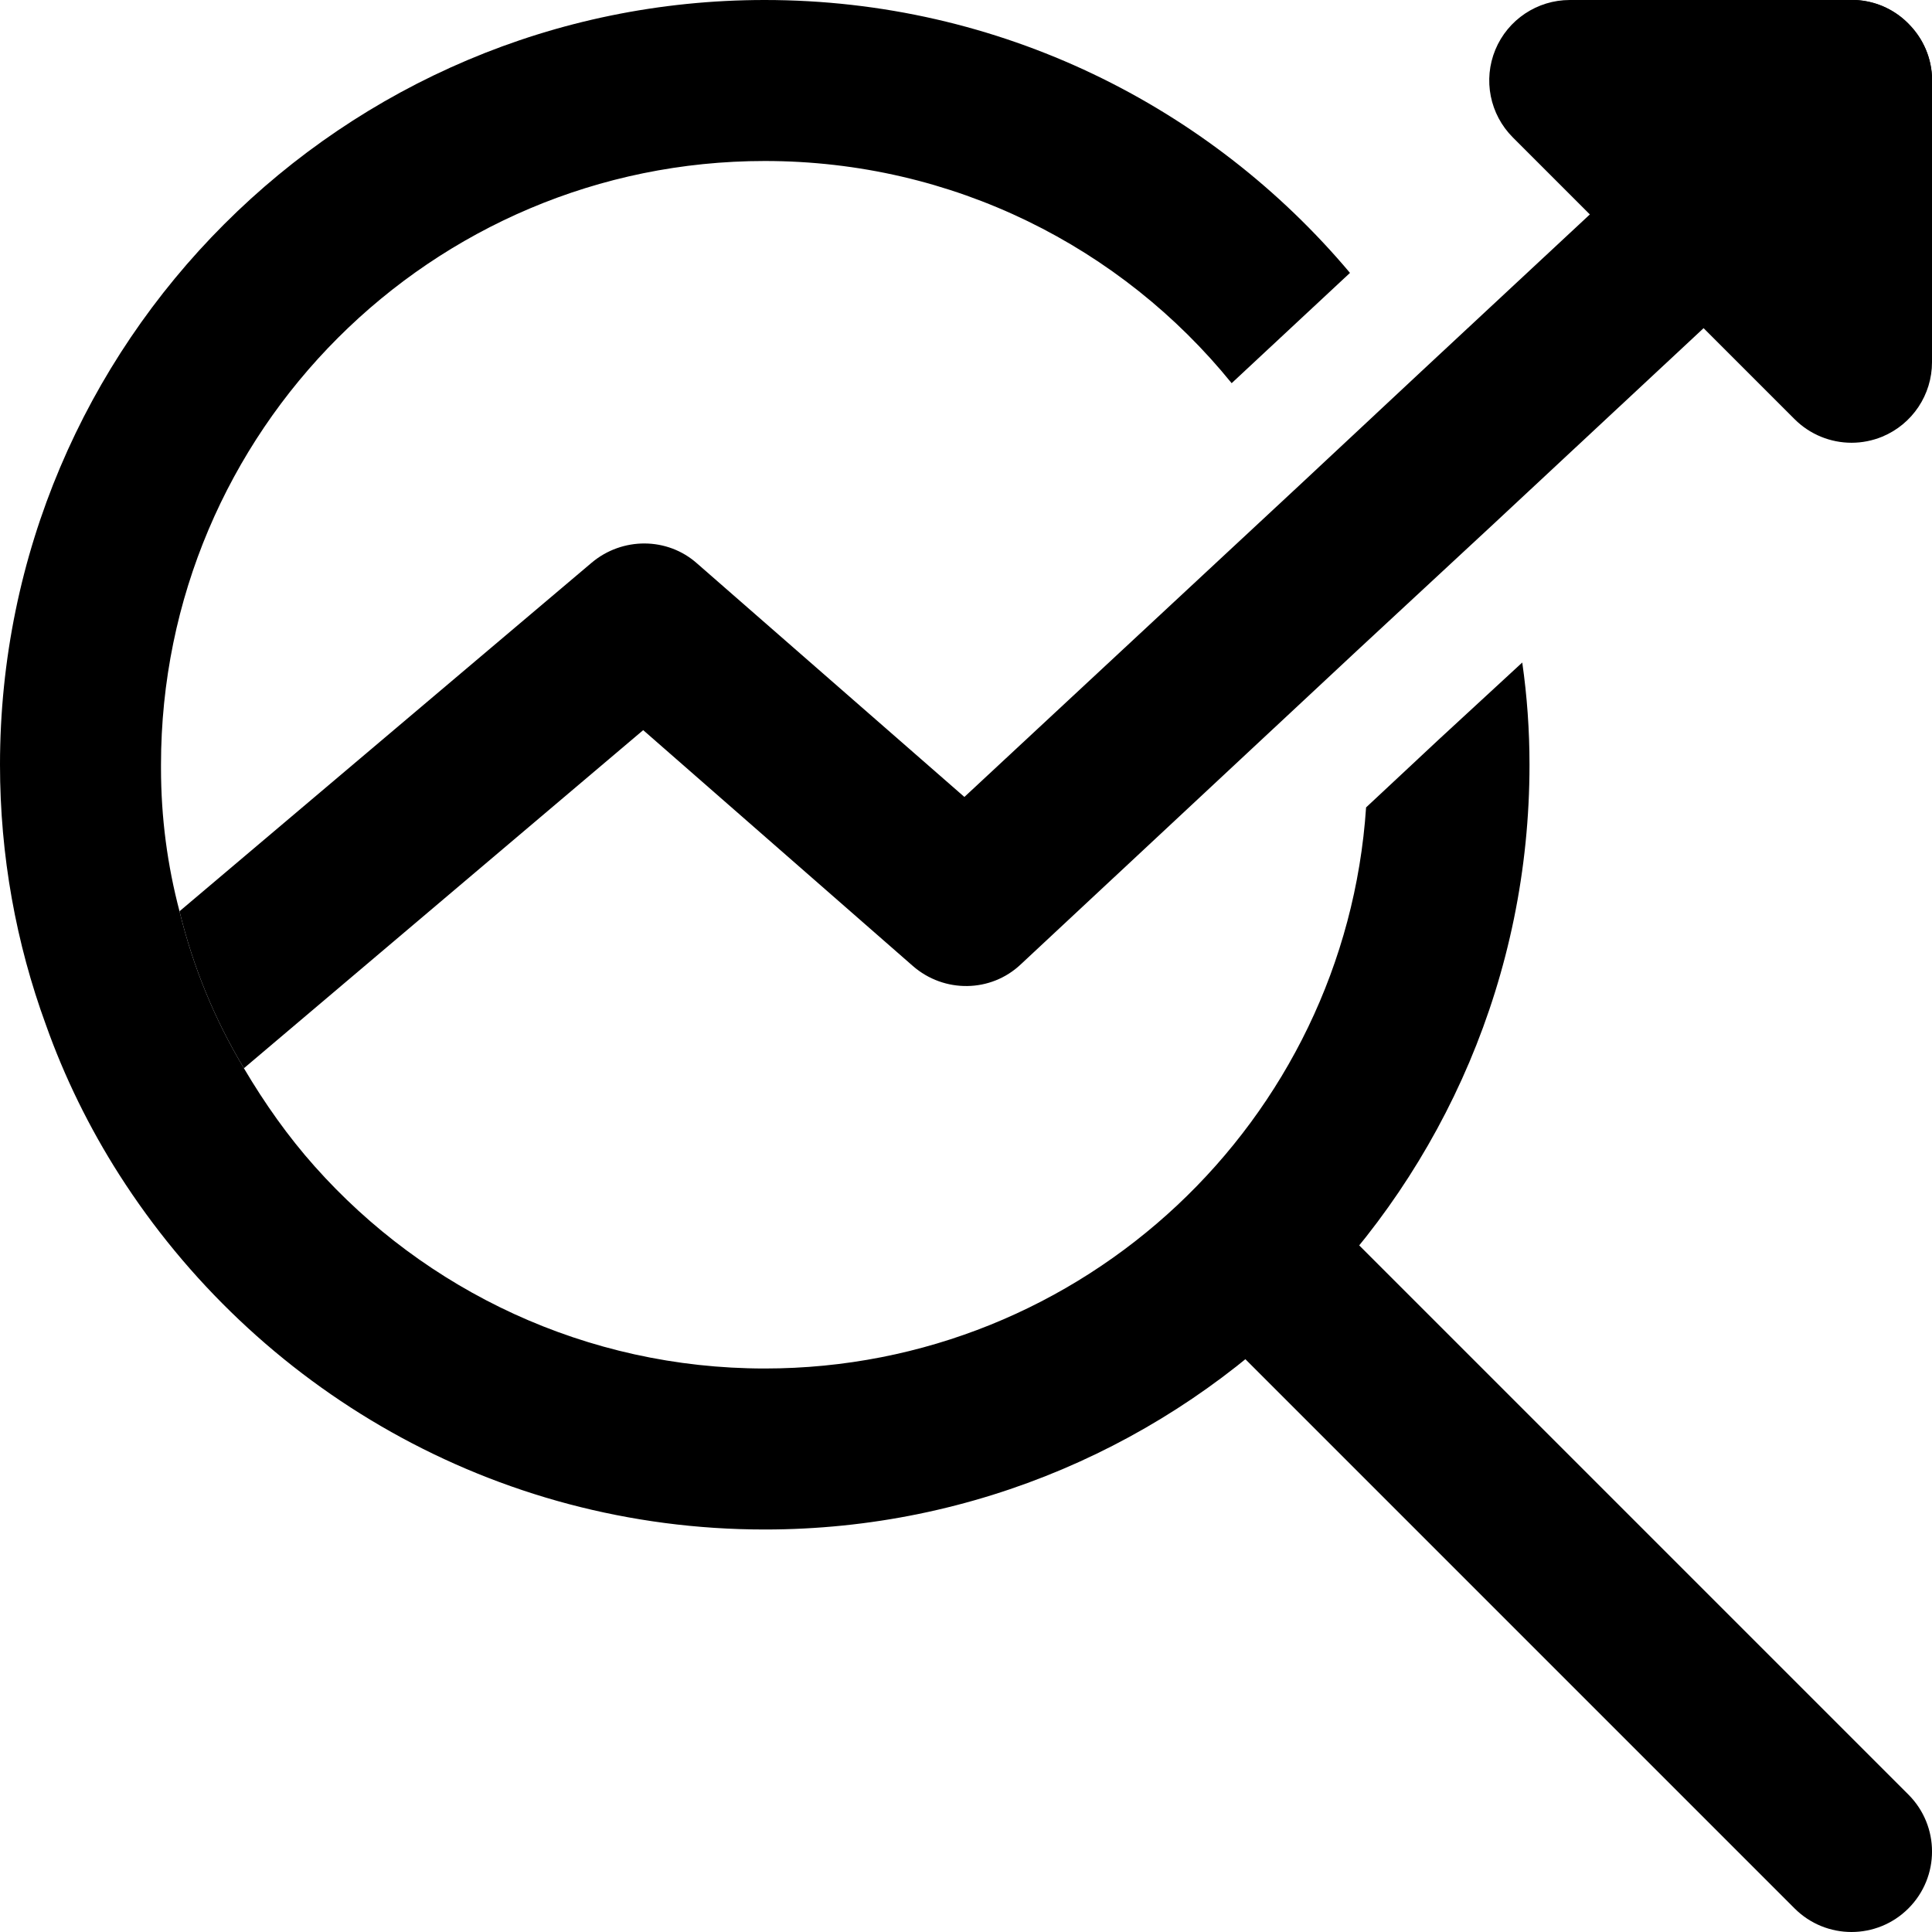
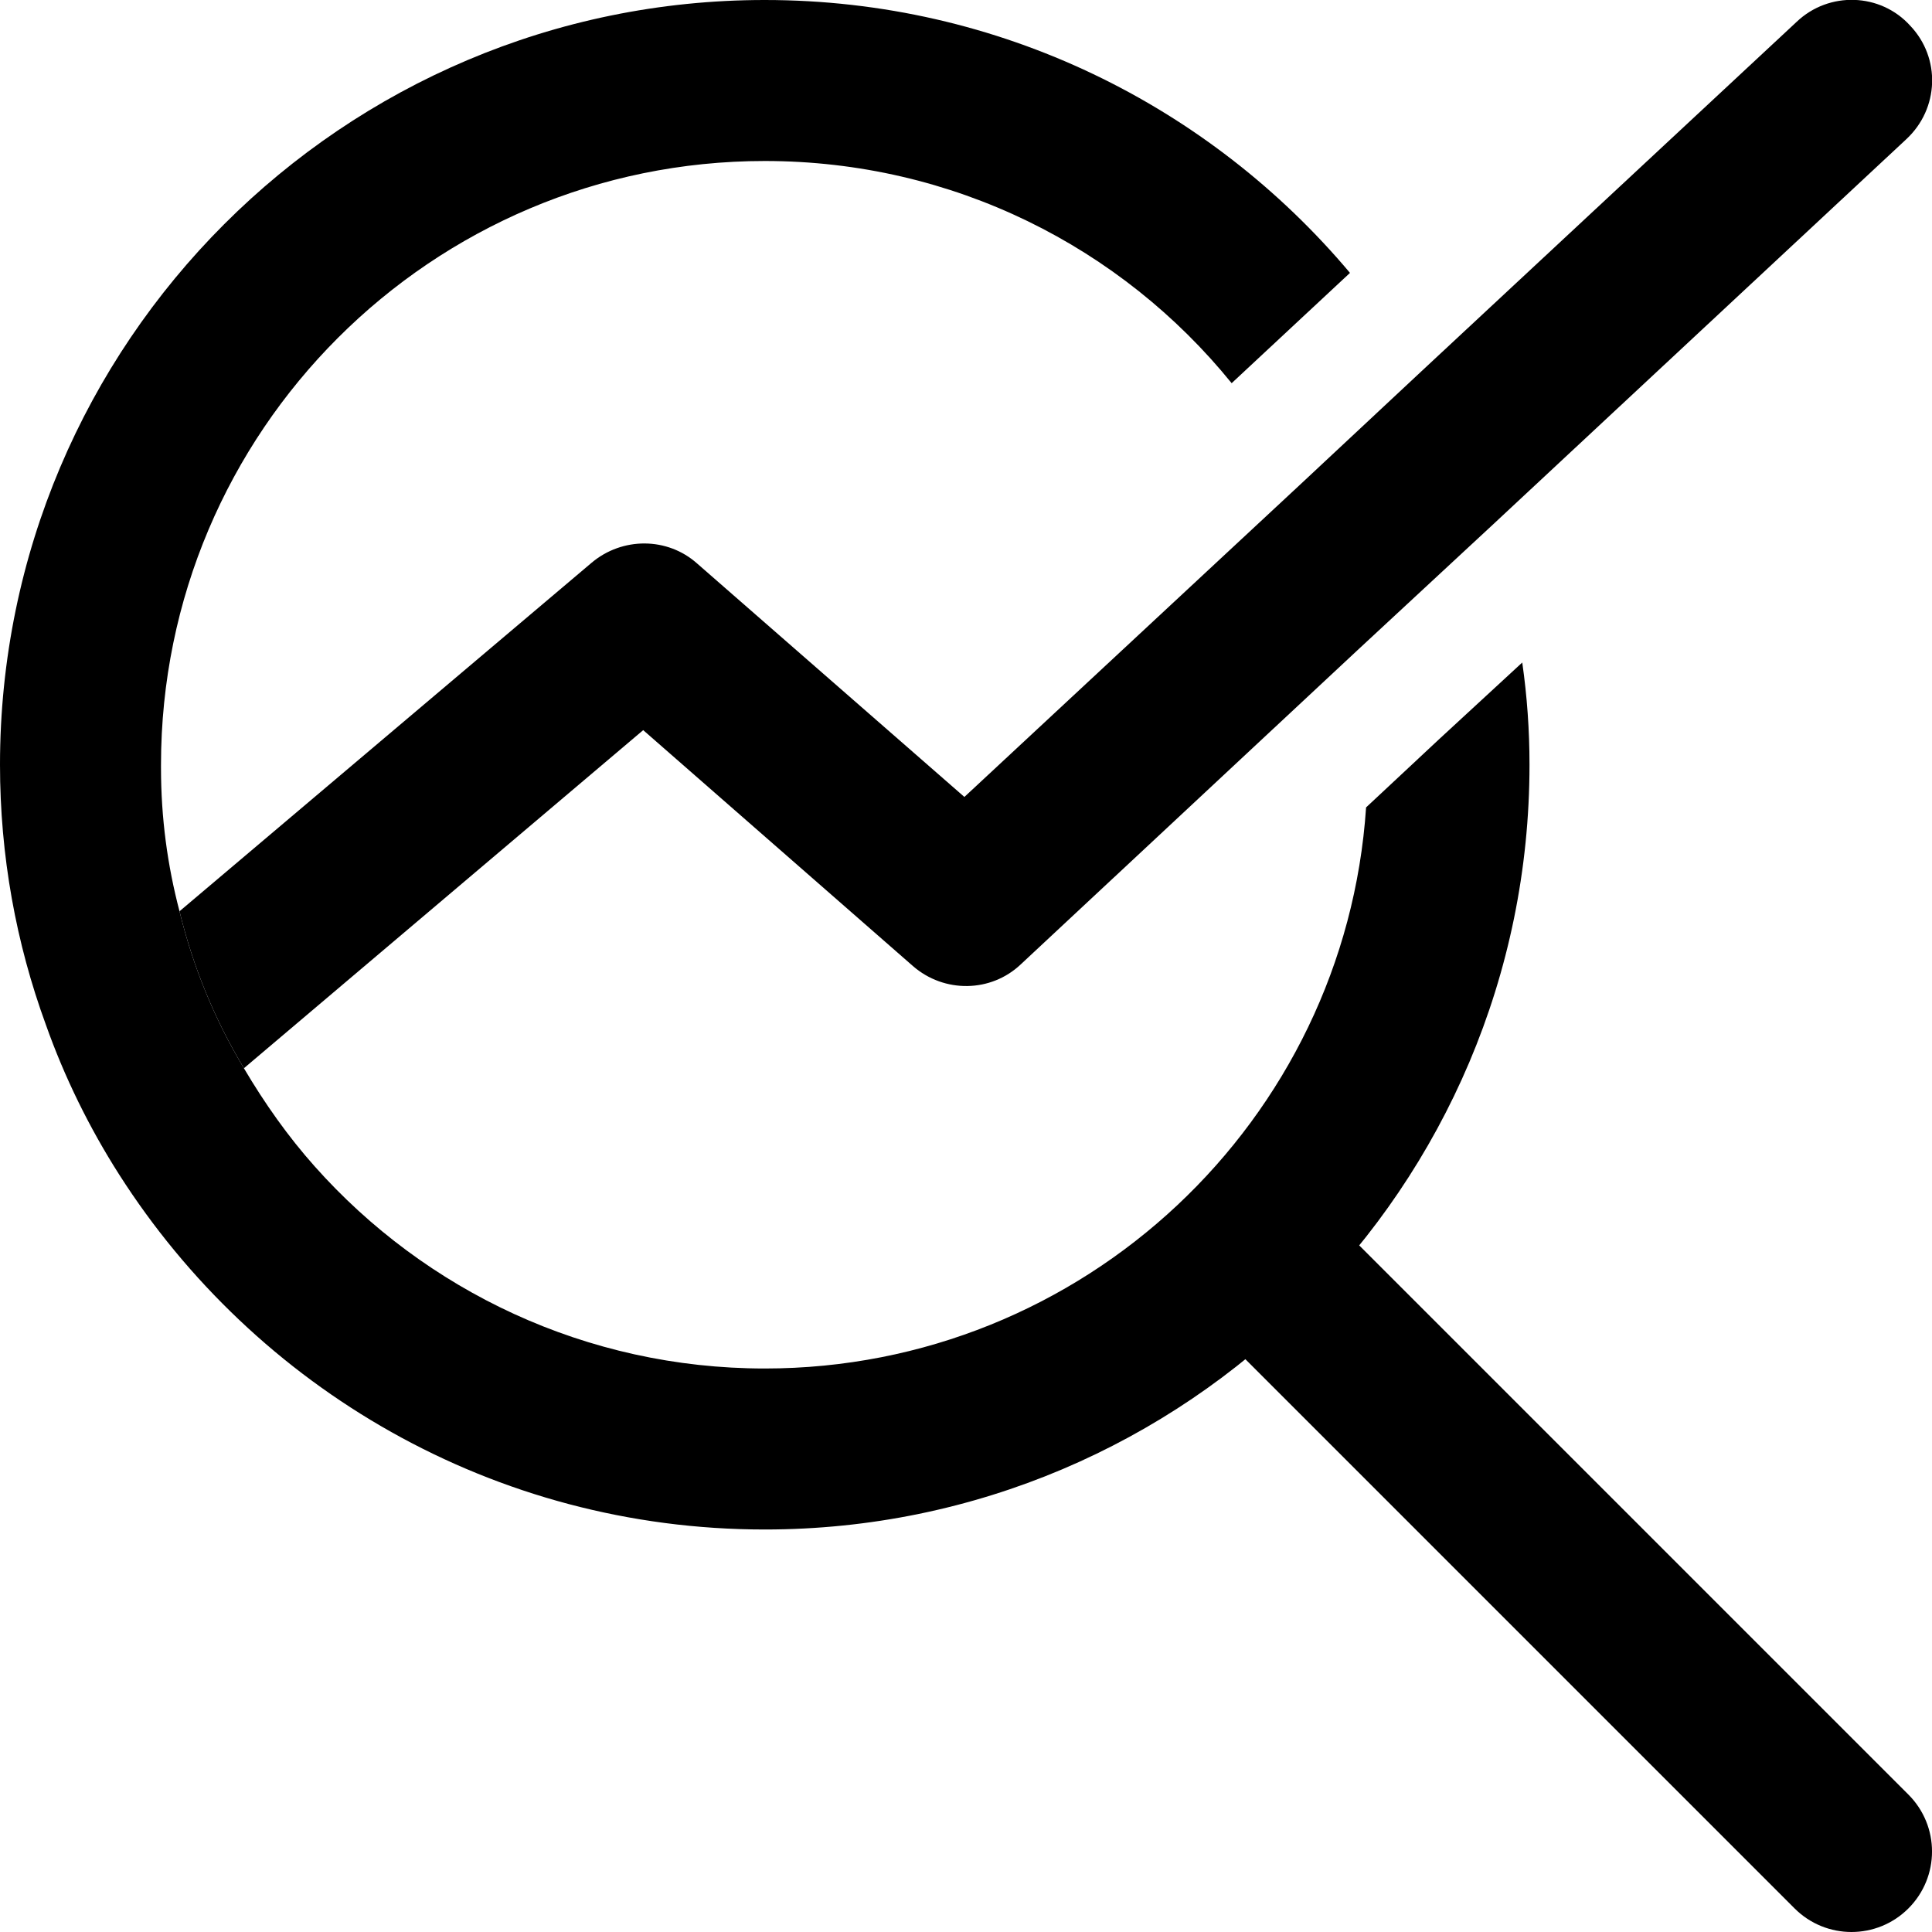
<svg xmlns="http://www.w3.org/2000/svg" id="bold" enable-background="new 0 0 24 24" height="512" viewBox="0 0 24 24" width="512">
  <path d="m19 9.5c0 5.24-4.26 9.5-9.5 9.5-3.37 0-6.33-1.76-8.02-4.41-.37-.58-.68-1.21-.91-1.86-.37-1.01-.57-2.1-.57-3.23 0-5.24 4.26-9.5 9.5-9.5 2.92 0 5.53 1.32 7.27 3.39l-1.47 1.37c-1.37-1.69-3.46-2.76-5.8-2.76-4.14 0-7.5 3.36-7.5 7.5v.04c0 .62.08 1.21.23 1.78.17.7.44 1.35.8 1.95.26.44.55.85.88 1.22 1.37 1.54 3.37 2.51 5.59 2.51 3.96 0 7.21-3.08 7.47-6.97l.91-.85 1.03-.95c.06.42.09.84.09 1.27z" />
  <path d="m23 24c-.256 0-.512-.098-.707-.293l-7.386-7.386c-.391-.391-.391-1.023 0-1.414s1.023-.391 1.414 0l7.386 7.386c.391.391.391 1.023 0 1.414-.195.195-.451.293-.707.293z" />
  <path d="m23.68 1.73-5.16 4.81-1.66 1.54-4.18 3.9c-.37.35-.95.36-1.34.02l-3.35-2.93-4.96 4.2c-.36-.6-.63-1.25-.8-1.95l5.12-4.33c.38-.32.94-.32 1.31.01l3.32 2.9 4.16-3.87 1.52-1.42 4.66-4.34c.4-.38 1.04-.36 1.41.05.38.4.36 1.03-.05 1.41z" />
-   <path d="m23 5.5c-.26 0-.516-.102-.707-.293l-3.5-3.5c-.286-.286-.372-.716-.217-1.09.155-.373.52-.617.924-.617h3.5c.552 0 1 .448 1 1v3.5c0 .404-.244.769-.617.924-.124.051-.254.076-.383.076z" />
</svg>